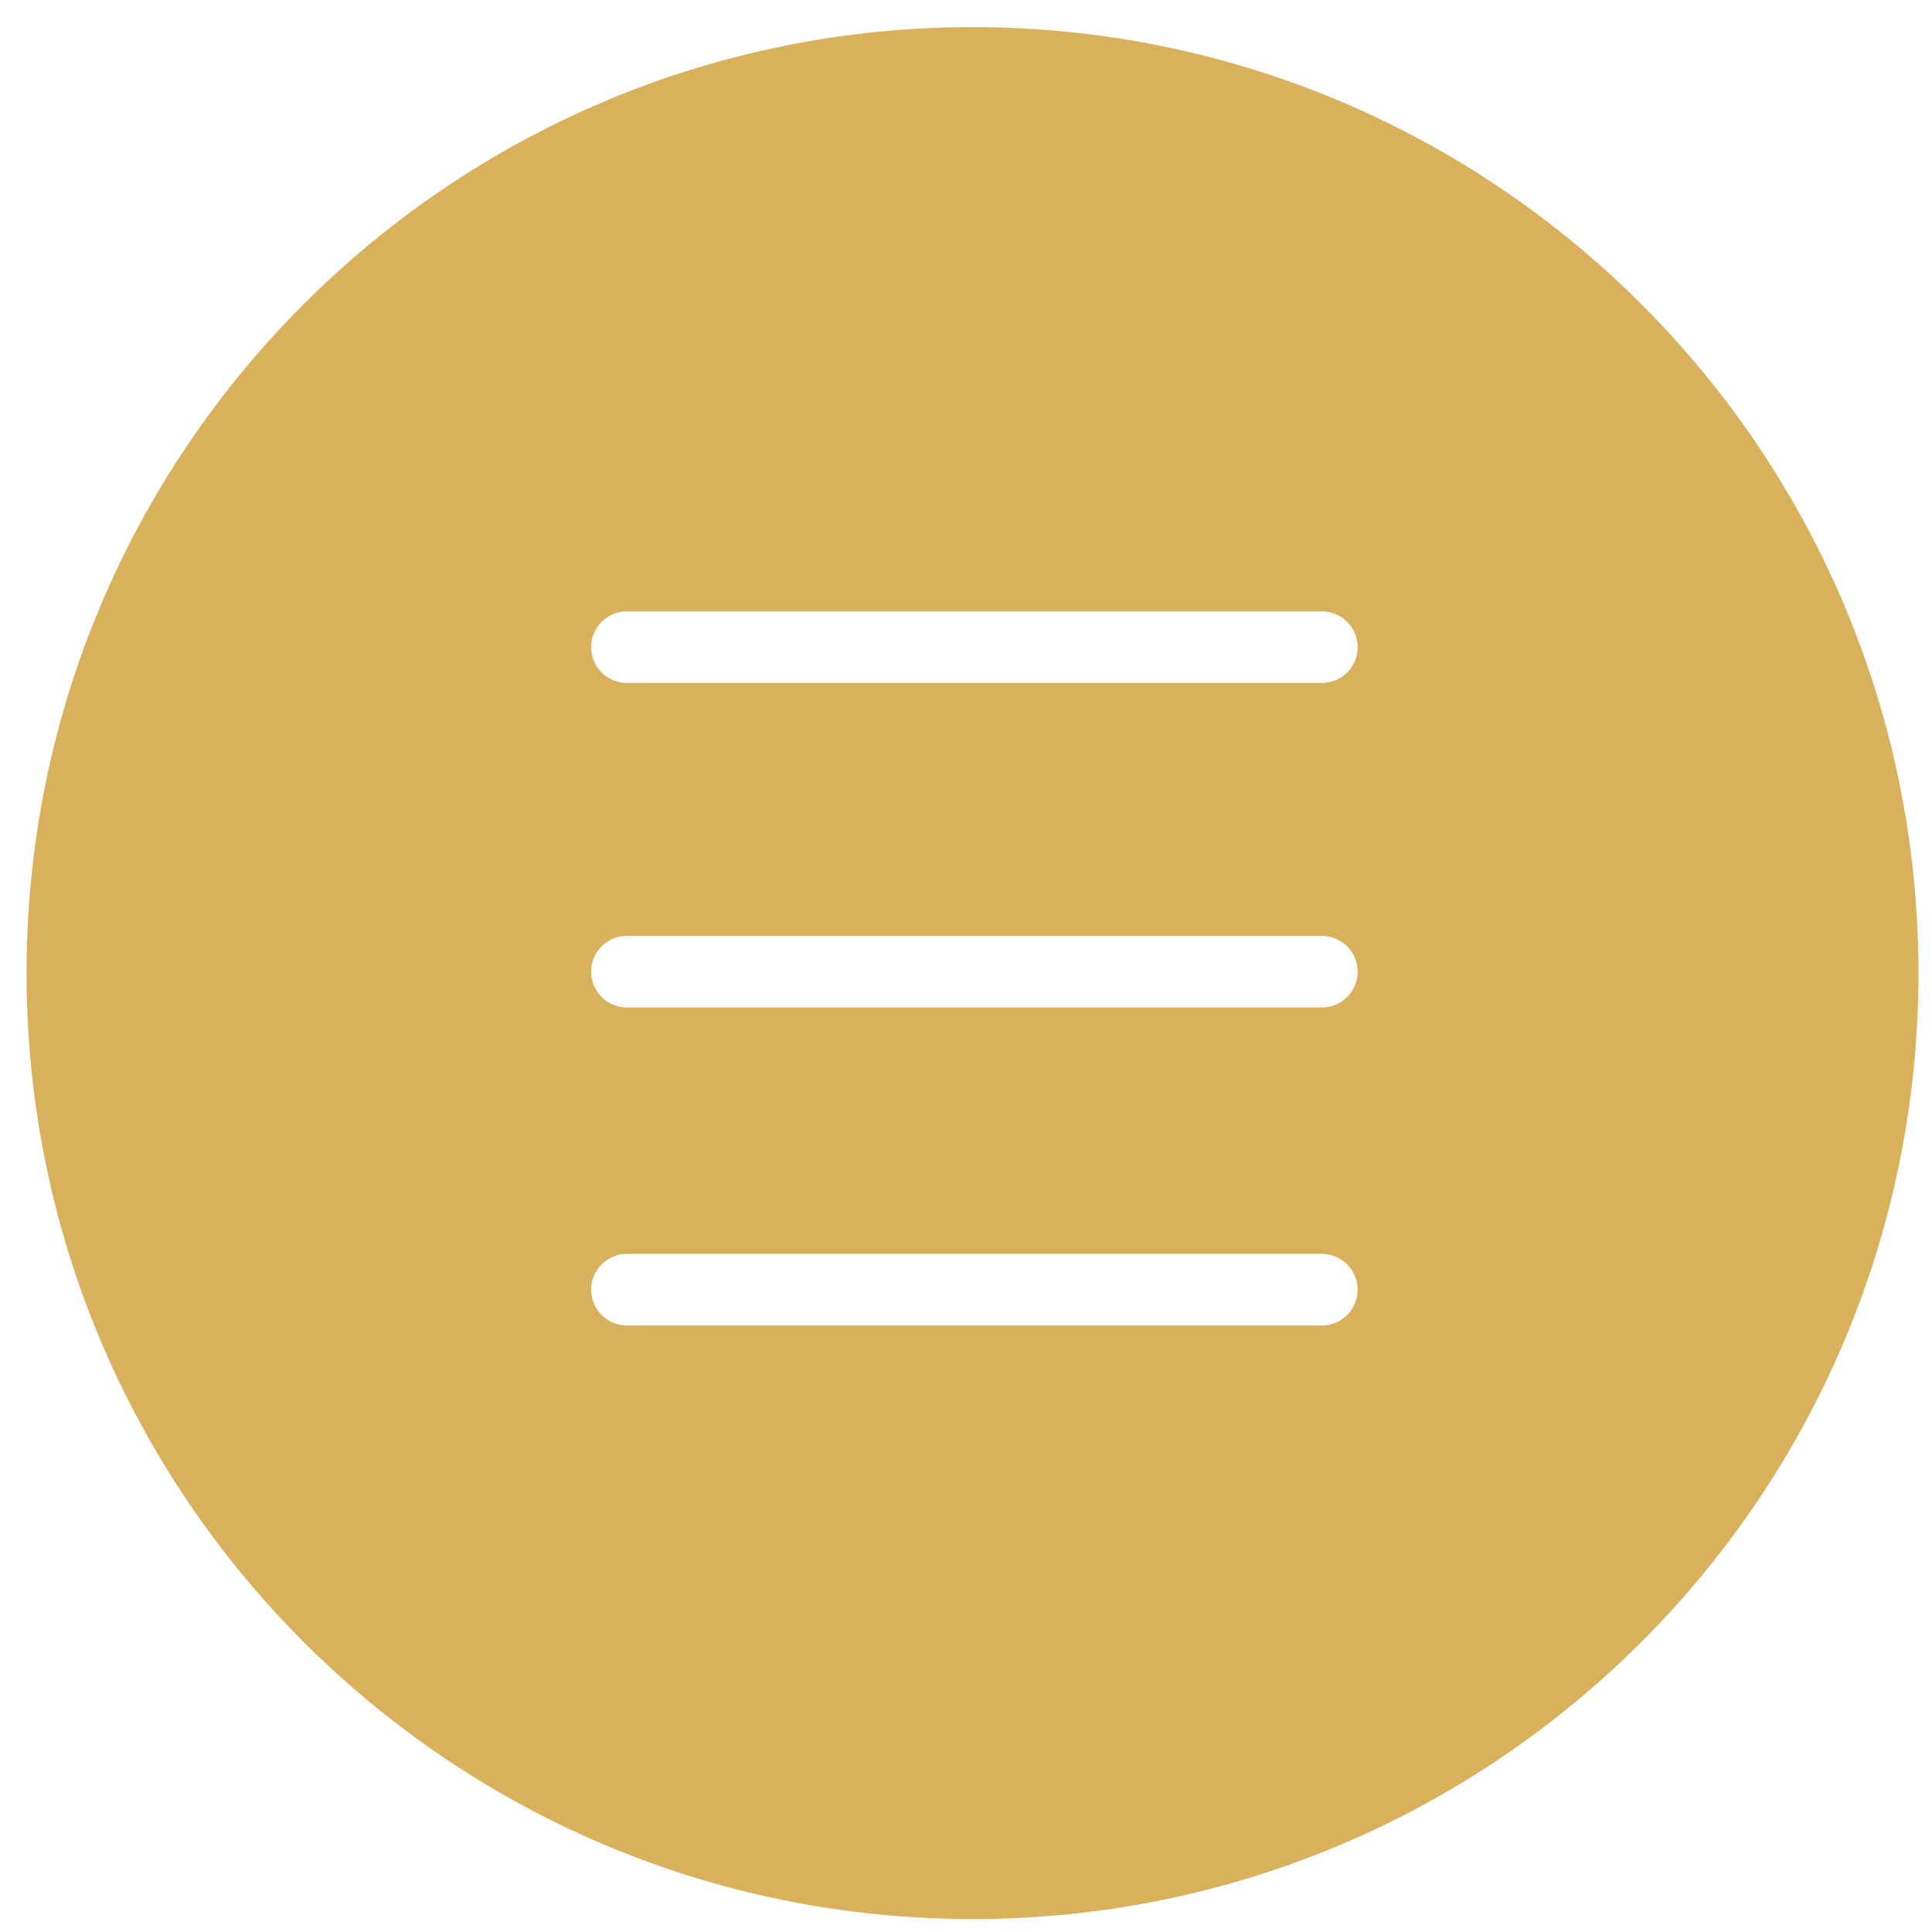
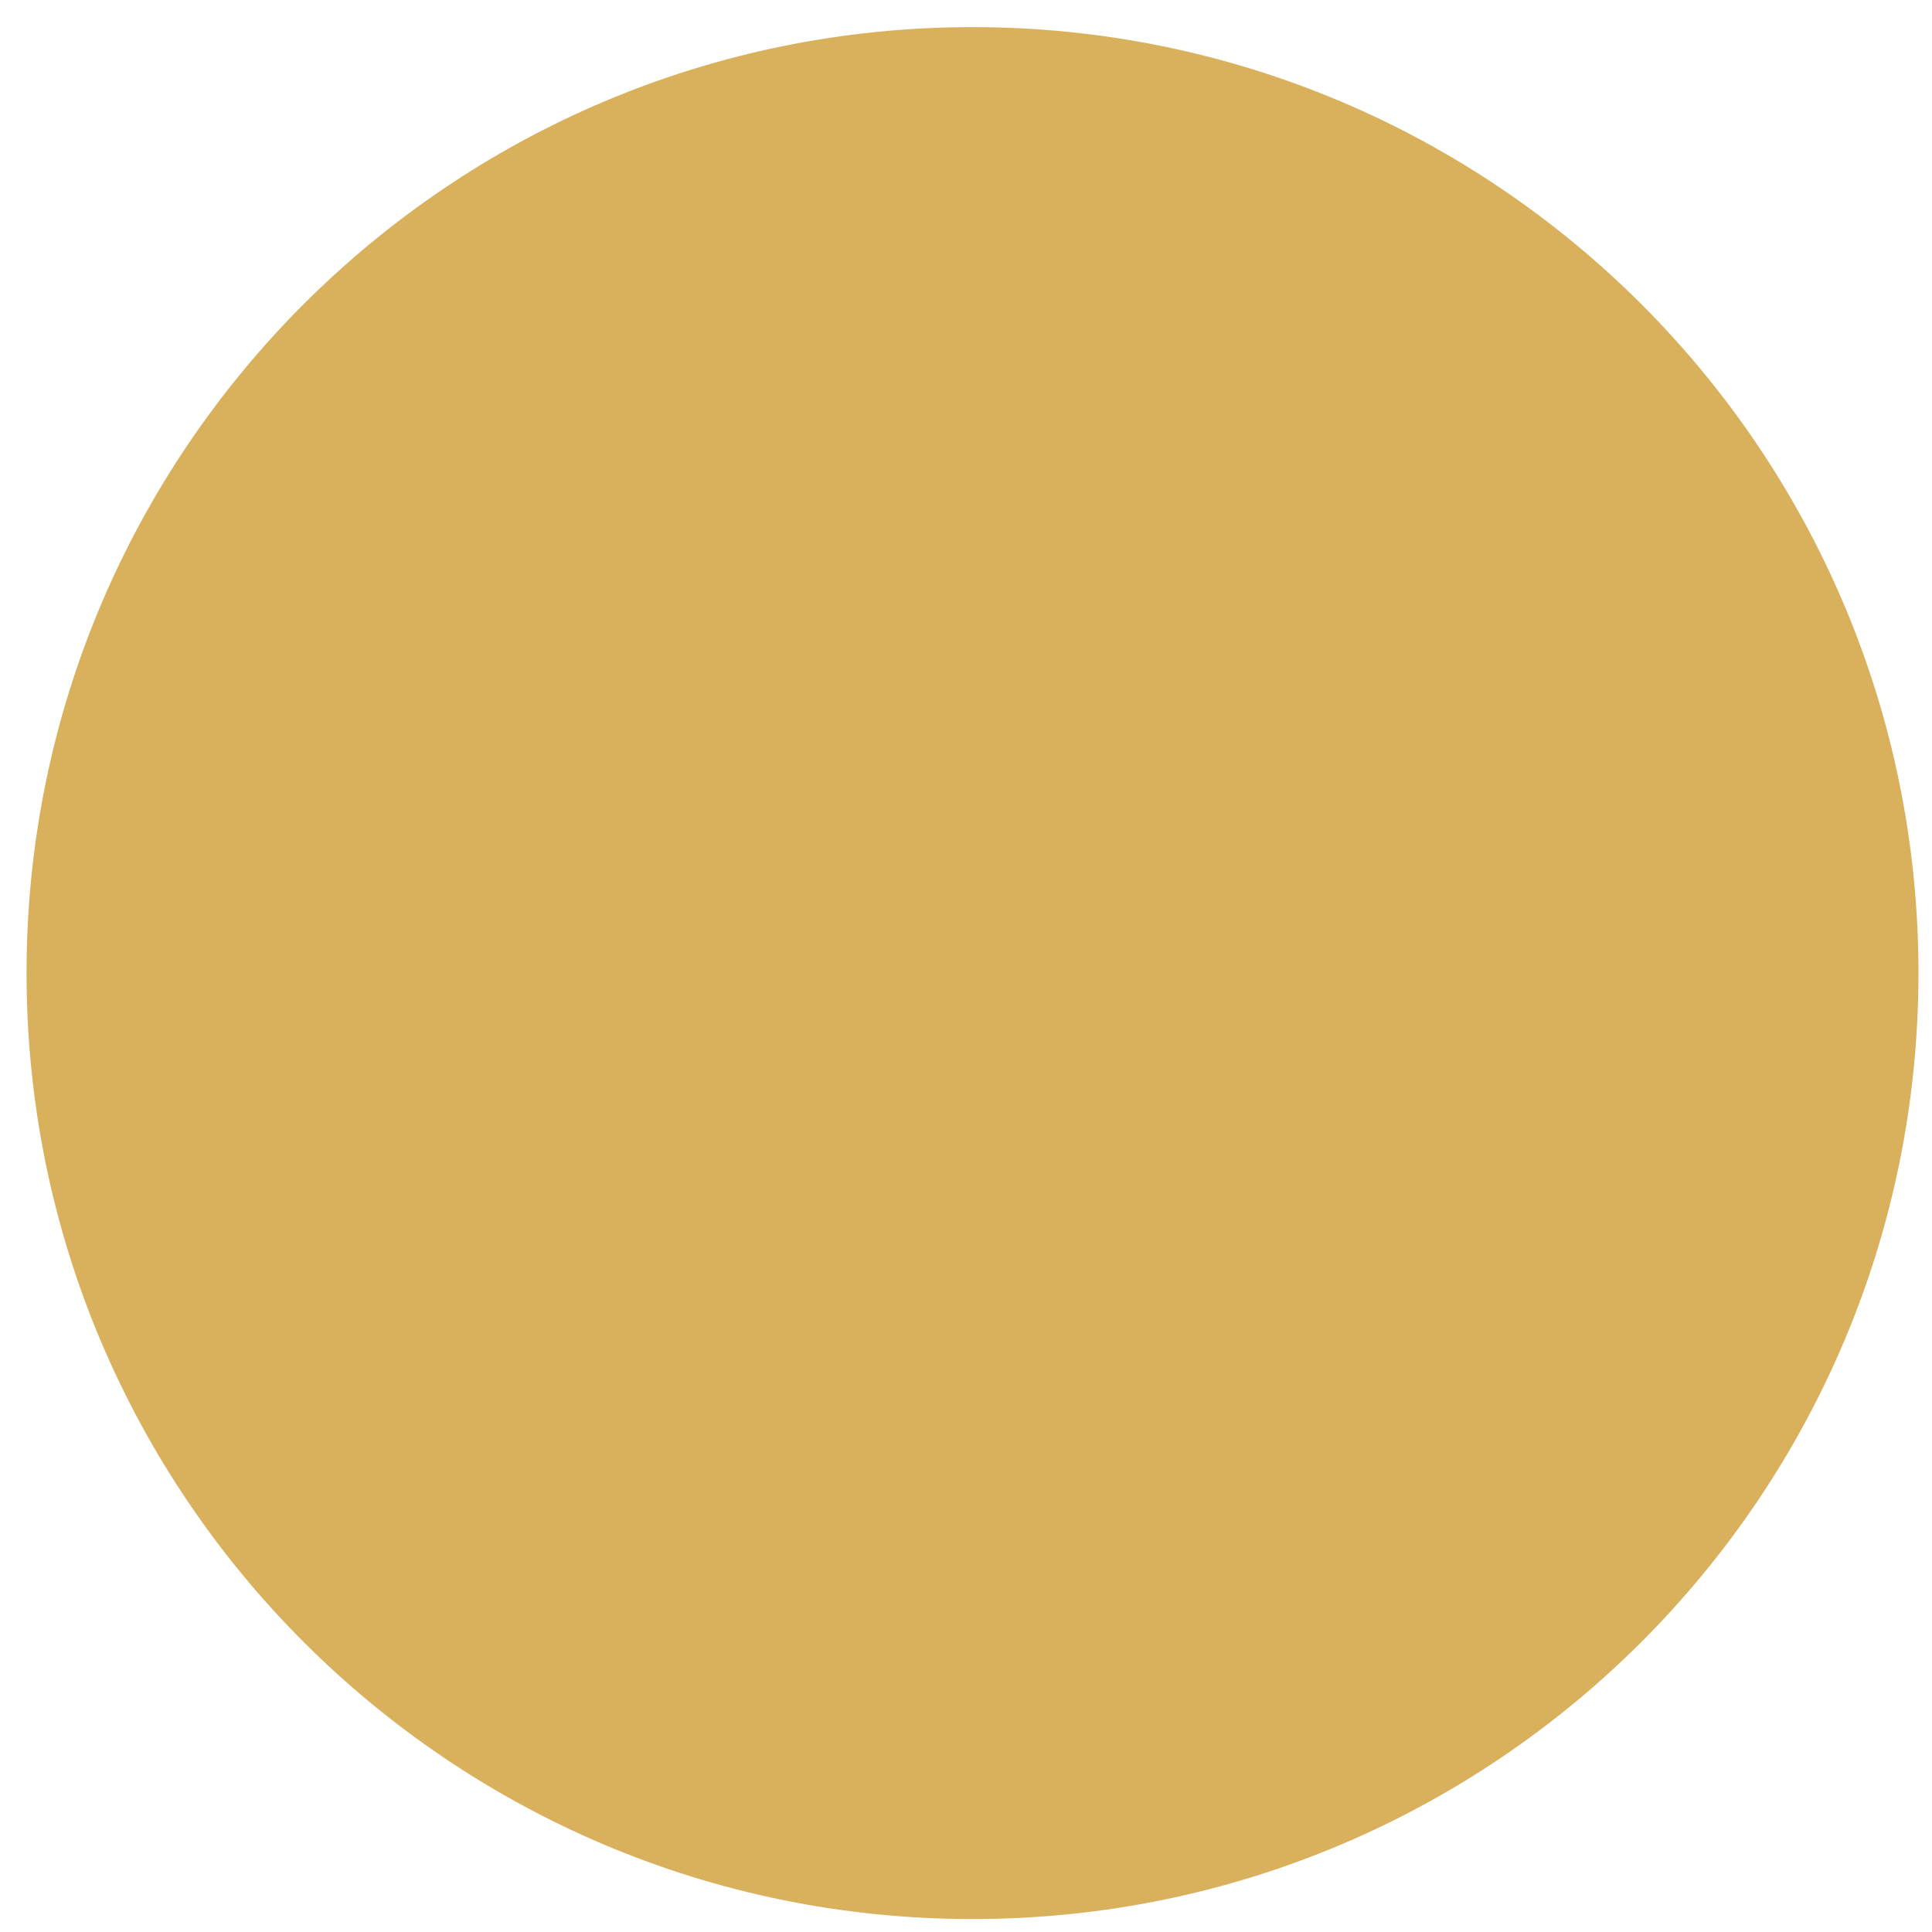
<svg xmlns="http://www.w3.org/2000/svg" width="81" height="81" viewBox="0 0 81 81">
  <defs>
    <filter id="gd0i6qi2qa">
      <feColorMatrix in="SourceGraphic" values="0 0 0 0 1 0 0 0 0 1 0 0 0 0 1 0 0 0 1 0" />
    </filter>
  </defs>
  <g fill="none" fill-rule="evenodd">
    <path d="M80.432 40.797c0 21.904-17.756 39.66-39.659 39.66S1.113 62.7 1.113 40.797c0-21.903 17.757-39.66 39.66-39.66 21.903 0 39.66 17.757 39.66 39.66" fill="#d9b05c" />
    <g filter="url(#gd0i6qi2qa)" stroke-linecap="round" stroke-linejoin="round" transform="translate(.5 .5)">
      <g stroke="#FFF" stroke-width="3">
-         <path d="M25.784 26.633H54.92M25.784 40.238H54.92M25.784 53.57l29.135.001" />
-       </g>
+         </g>
    </g>
  </g>
</svg>